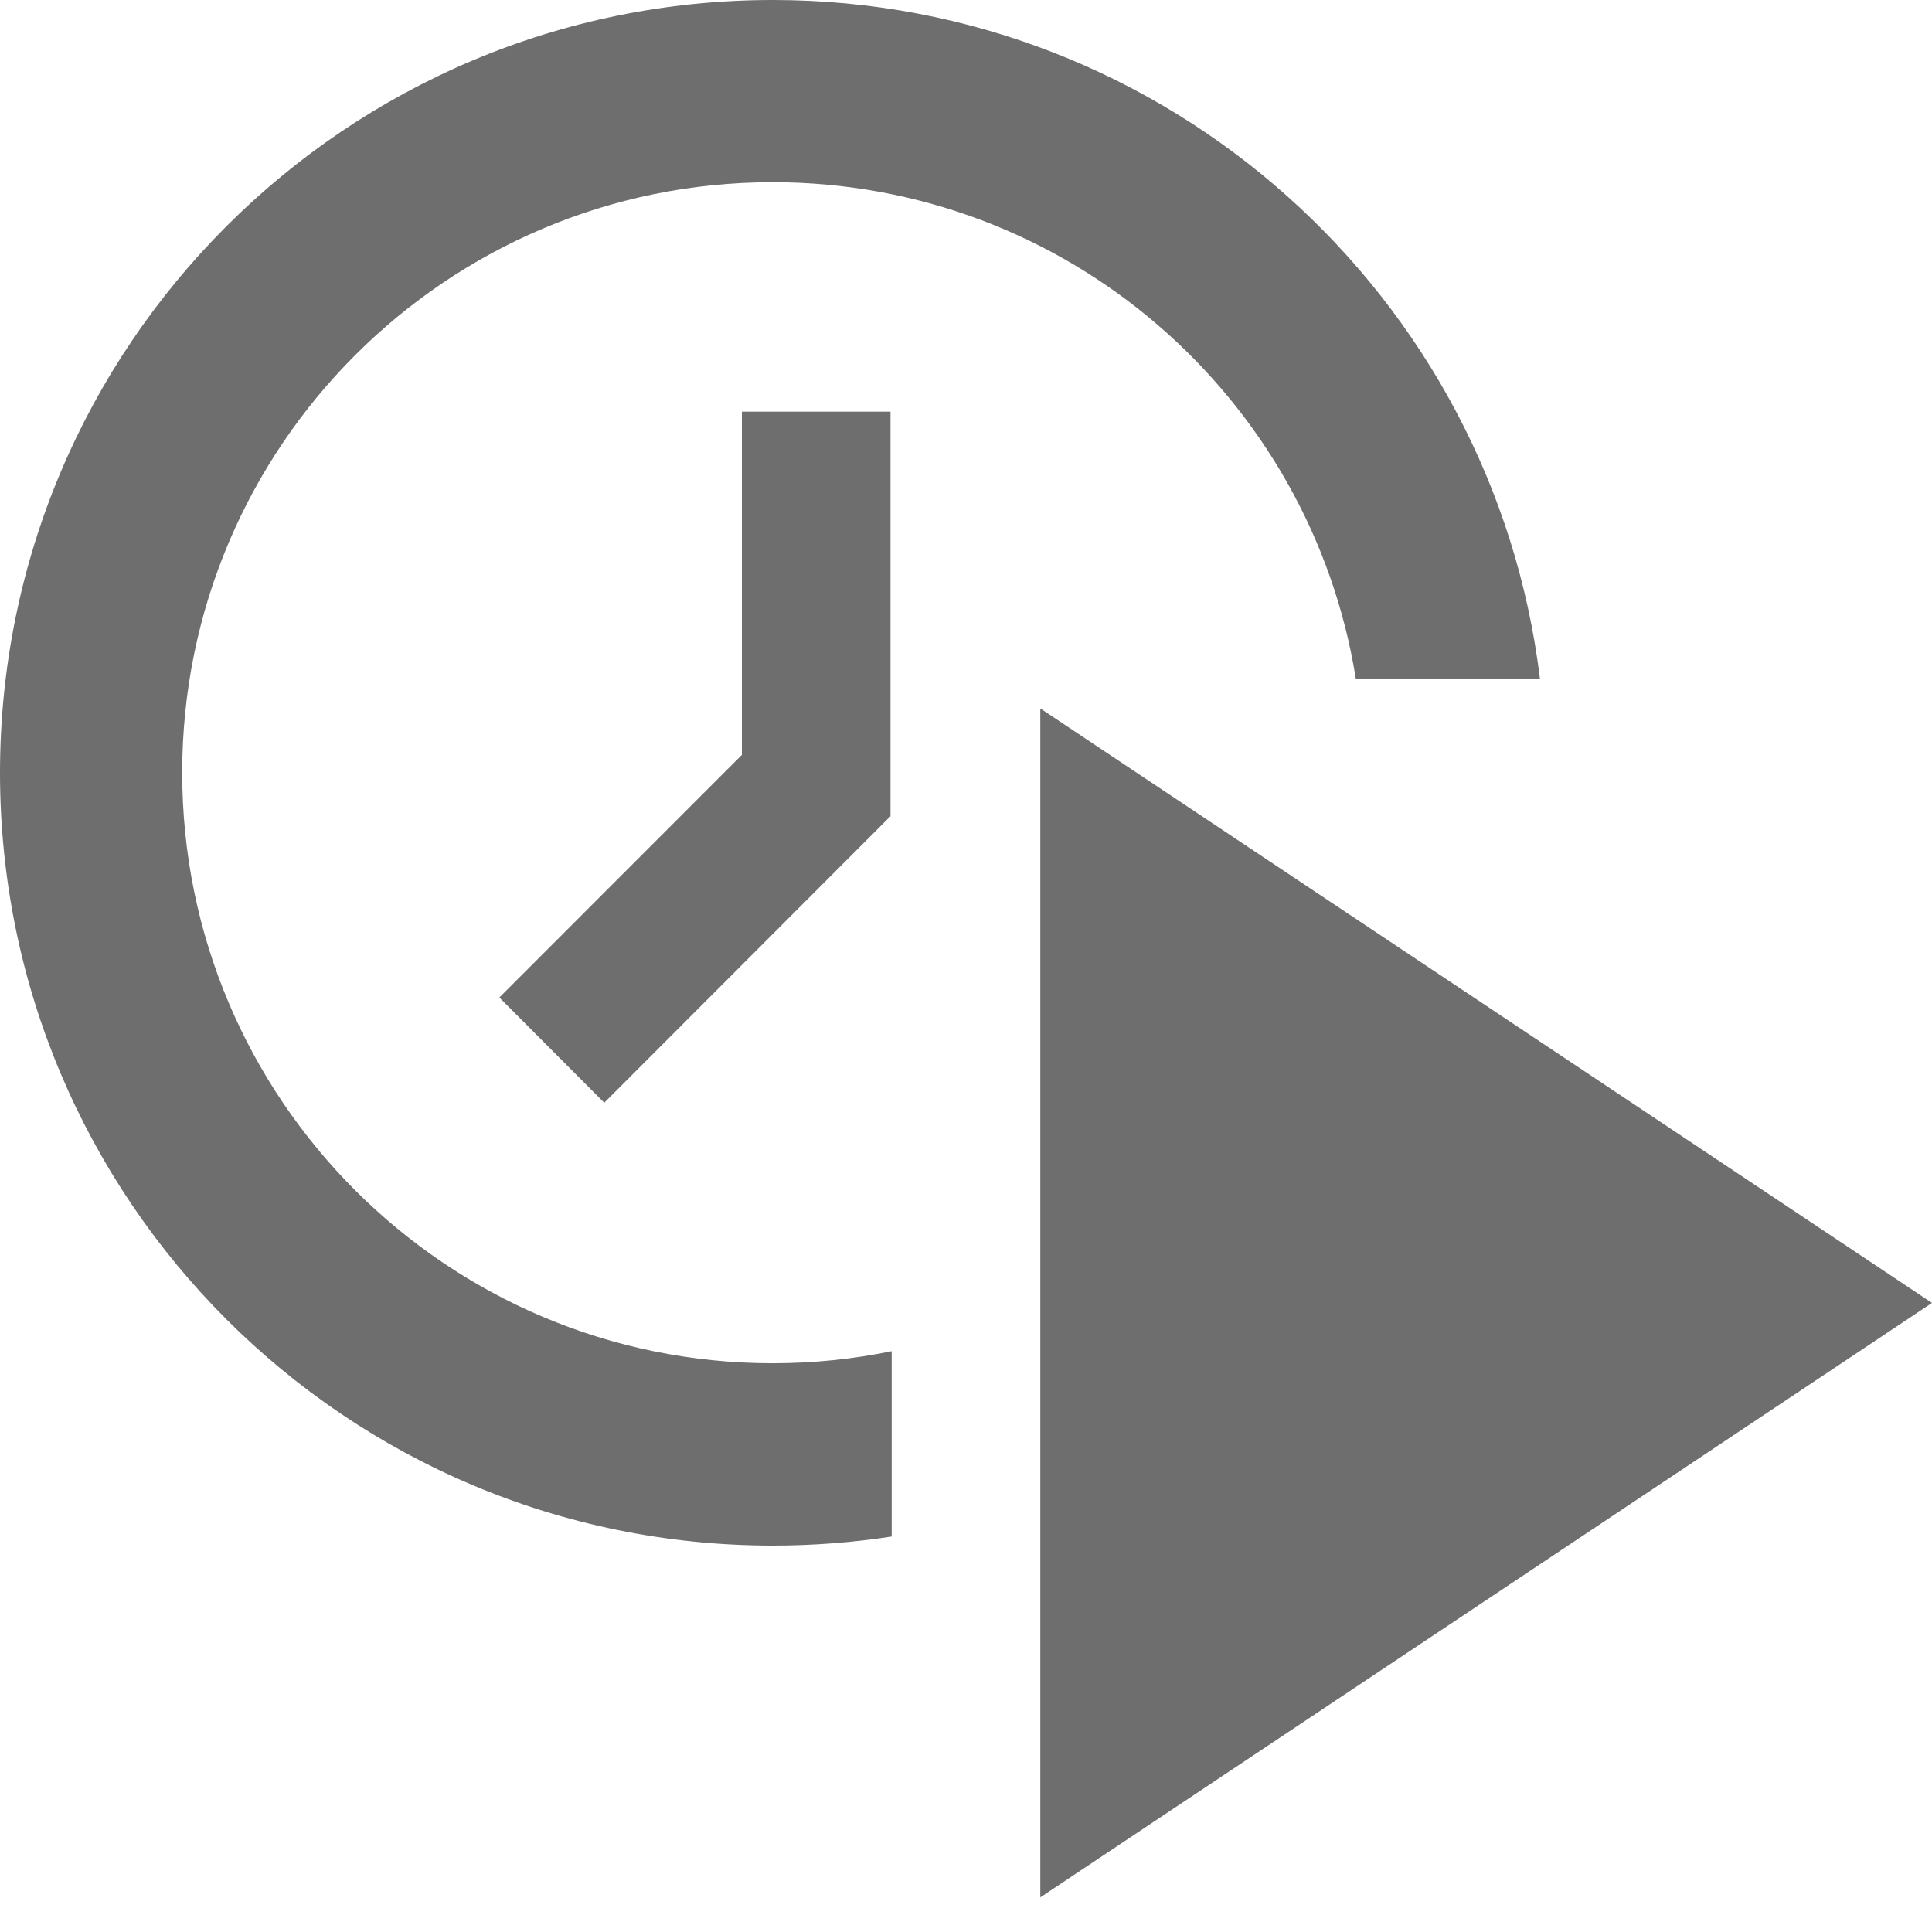
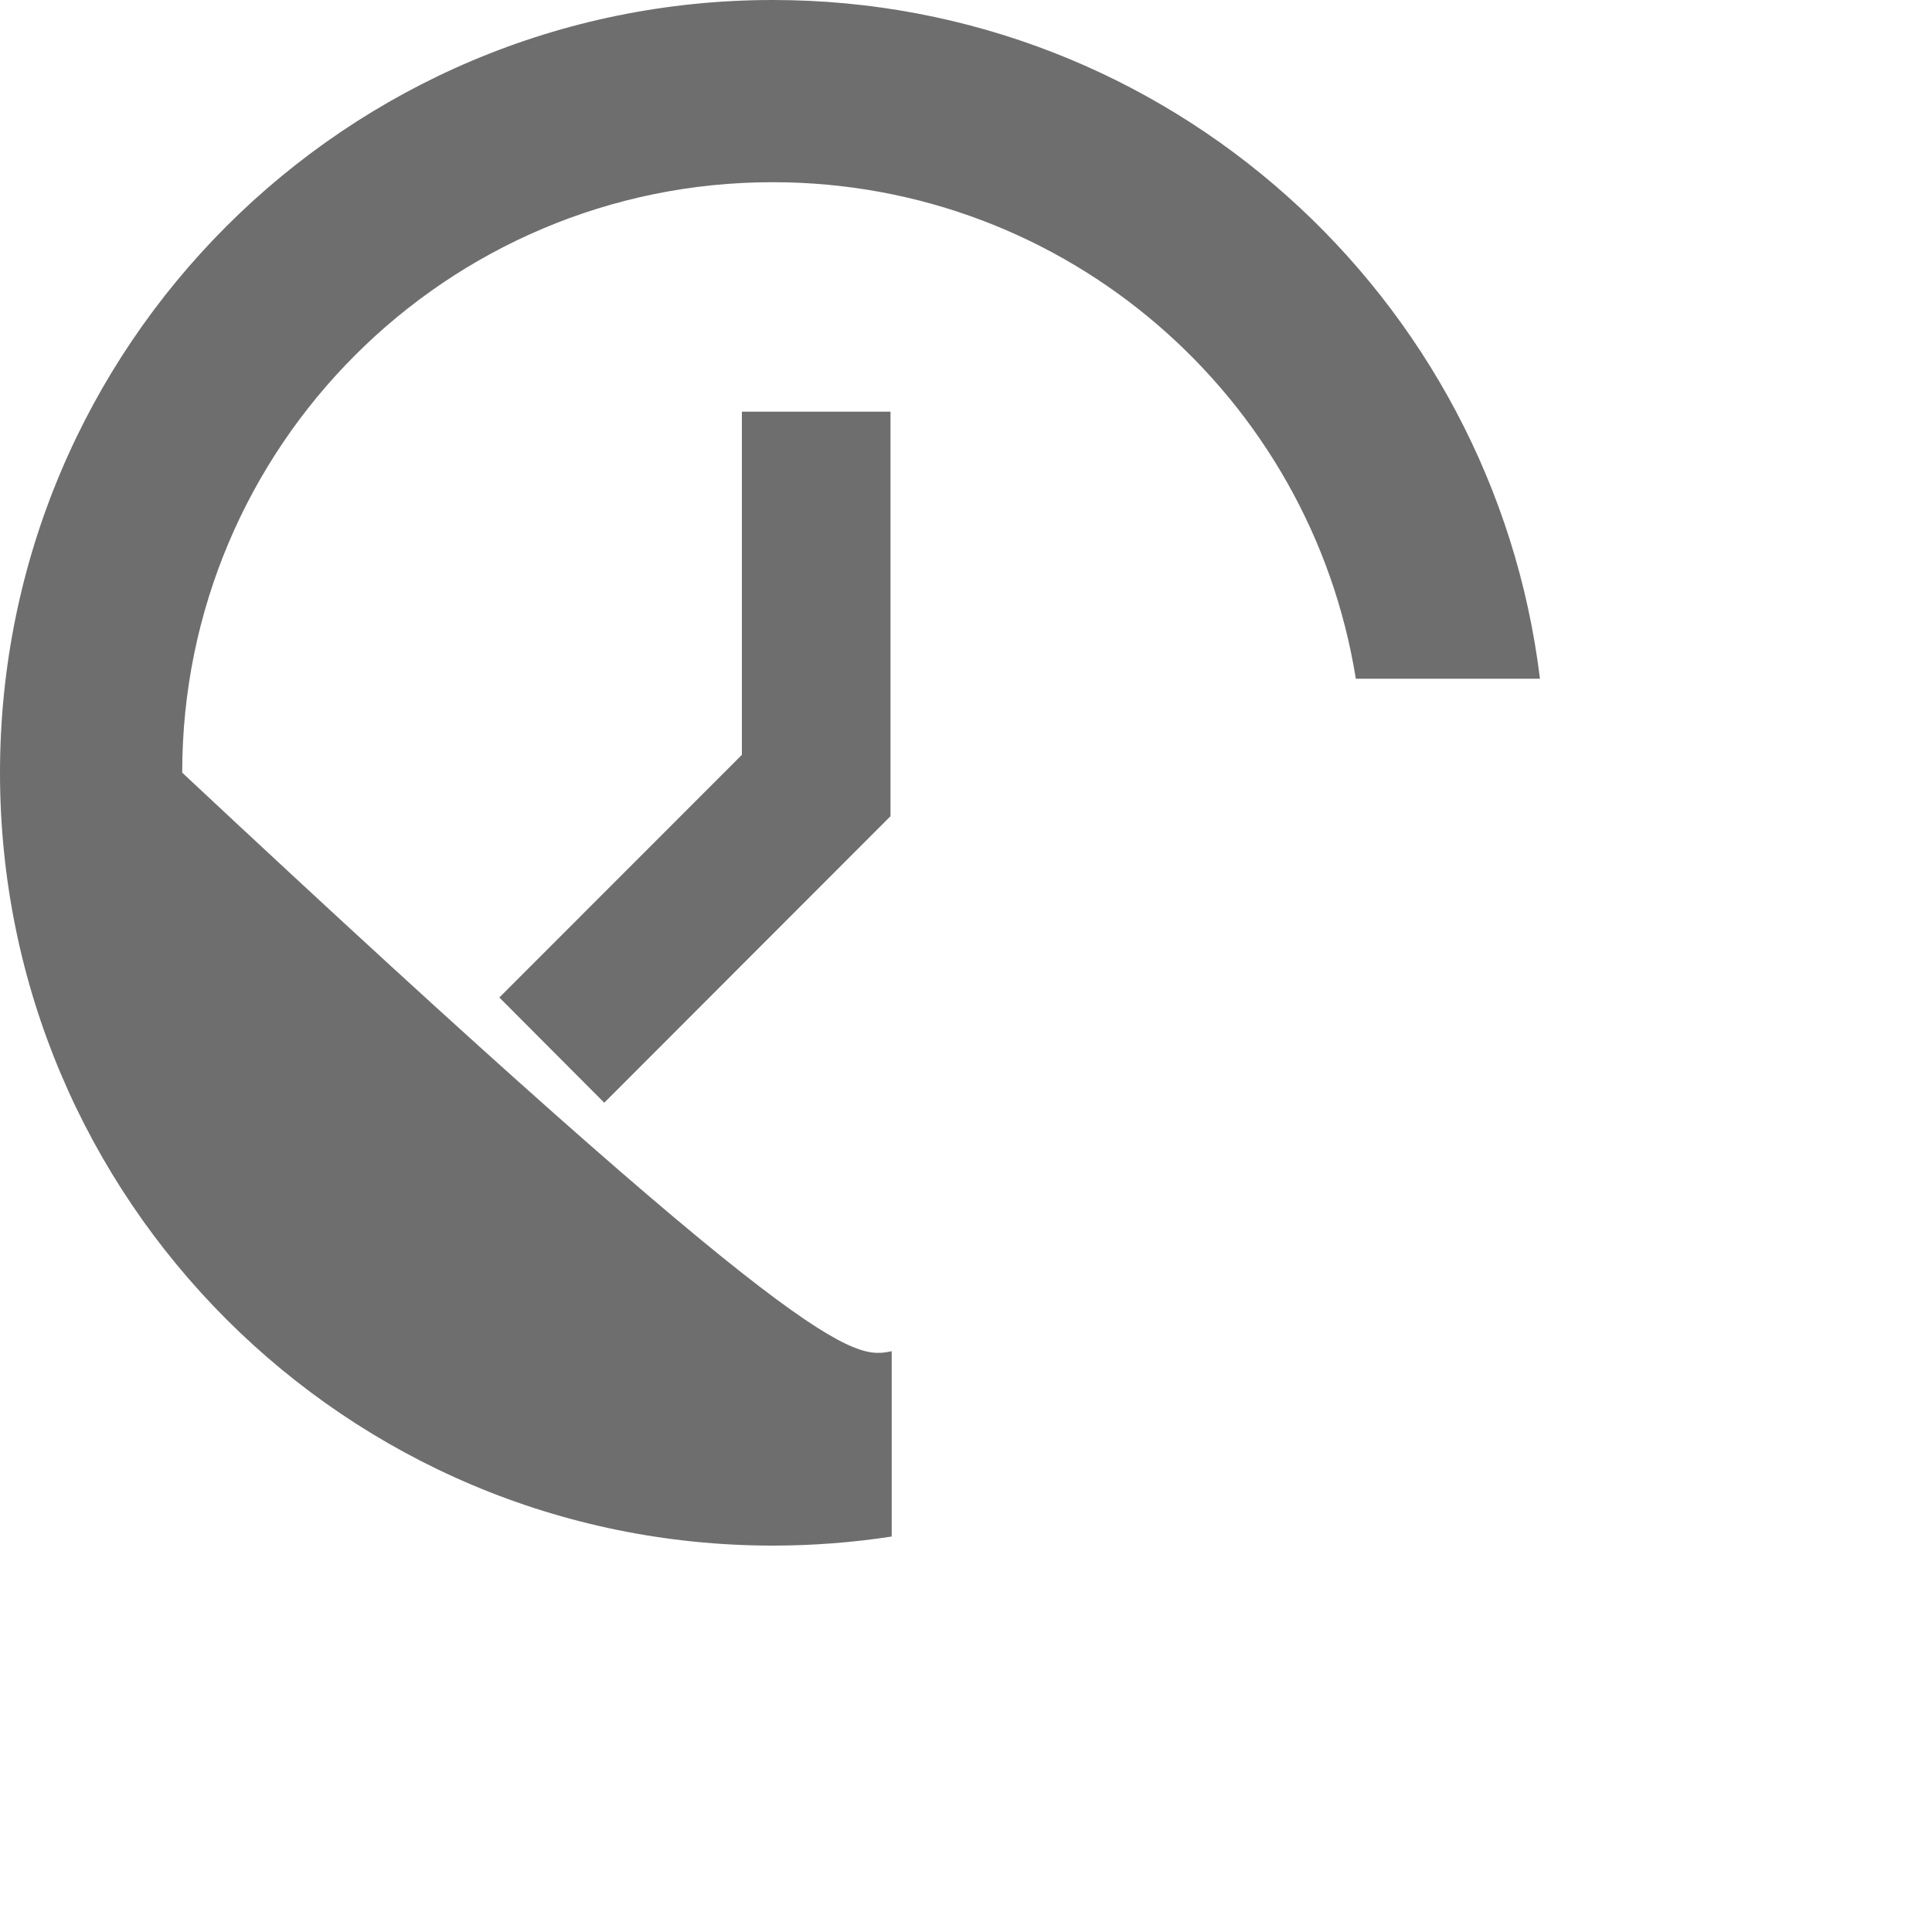
<svg xmlns="http://www.w3.org/2000/svg" width="13" height="13" viewBox="0 0 13 13">
  <g fill="none" fill-rule="evenodd">
-     <path fill="#6E6E6E" d="M10.362,4.567 L9.123,4.567 C8.82,2.673 7.179,1.226 5.199,1.226 C3.005,1.226 1.226,3.005 1.226,5.199 C1.226,7.394 3.005,9.173 5.199,9.173 C5.474,9.173 5.741,9.145 6,9.092 L6,10.339 C5.739,10.379 5.472,10.4 5.2,10.4 C2.328,10.4 0,8.072 0,5.2 C0,2.328 2.328,0 5.2,0 C7.857,0 10.049,1.994 10.362,4.567 Z" />
+     <path fill="#6E6E6E" d="M10.362,4.567 L9.123,4.567 C8.82,2.673 7.179,1.226 5.199,1.226 C3.005,1.226 1.226,3.005 1.226,5.199 C5.474,9.173 5.741,9.145 6,9.092 L6,10.339 C5.739,10.379 5.472,10.4 5.2,10.4 C2.328,10.4 0,8.072 0,5.2 C0,2.328 2.328,0 5.2,0 C7.857,0 10.049,1.994 10.362,4.567 Z" />
    <rect width="1" height="2.724" x="4.992" y="2.77" fill="#6E6E6E" />
    <polygon fill="#6E6E6E" points="5.284 4.787 5.99 5.494 4.066 7.42 3.36 6.712" />
-     <polygon fill="#6E6E6E" points="7 4.767 13 8.767 7 12.767" />
  </g>
</svg>